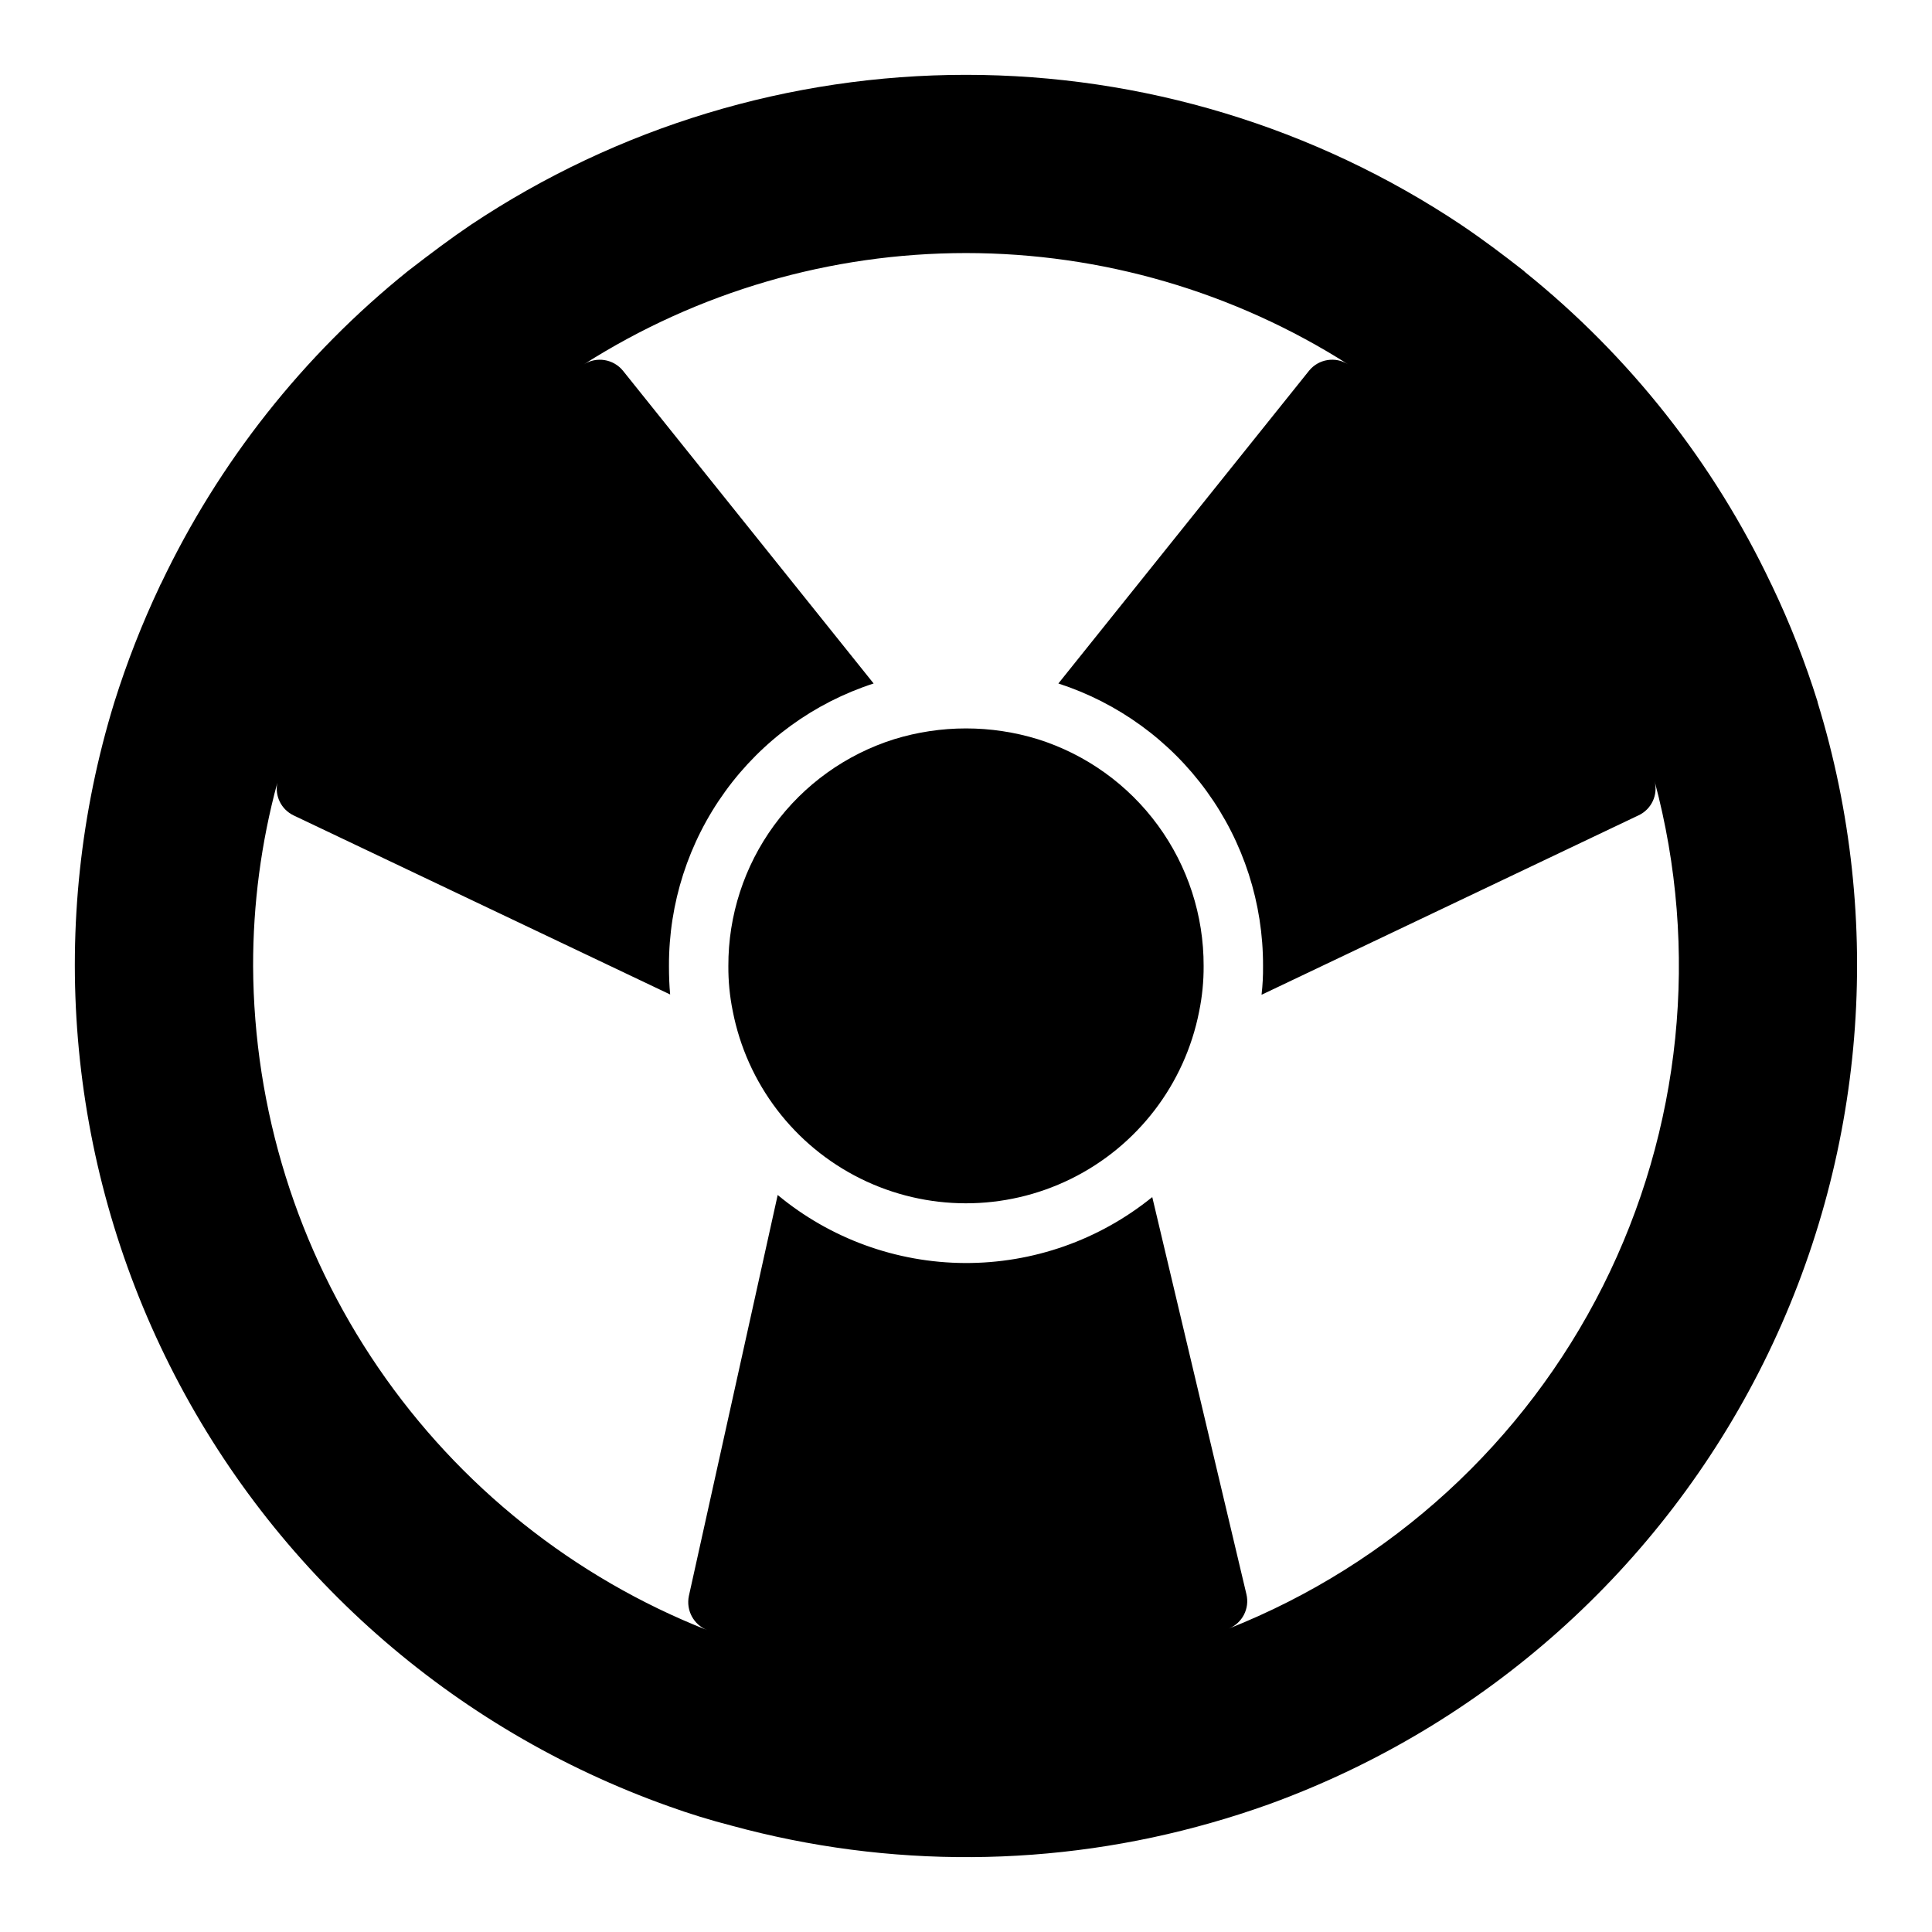
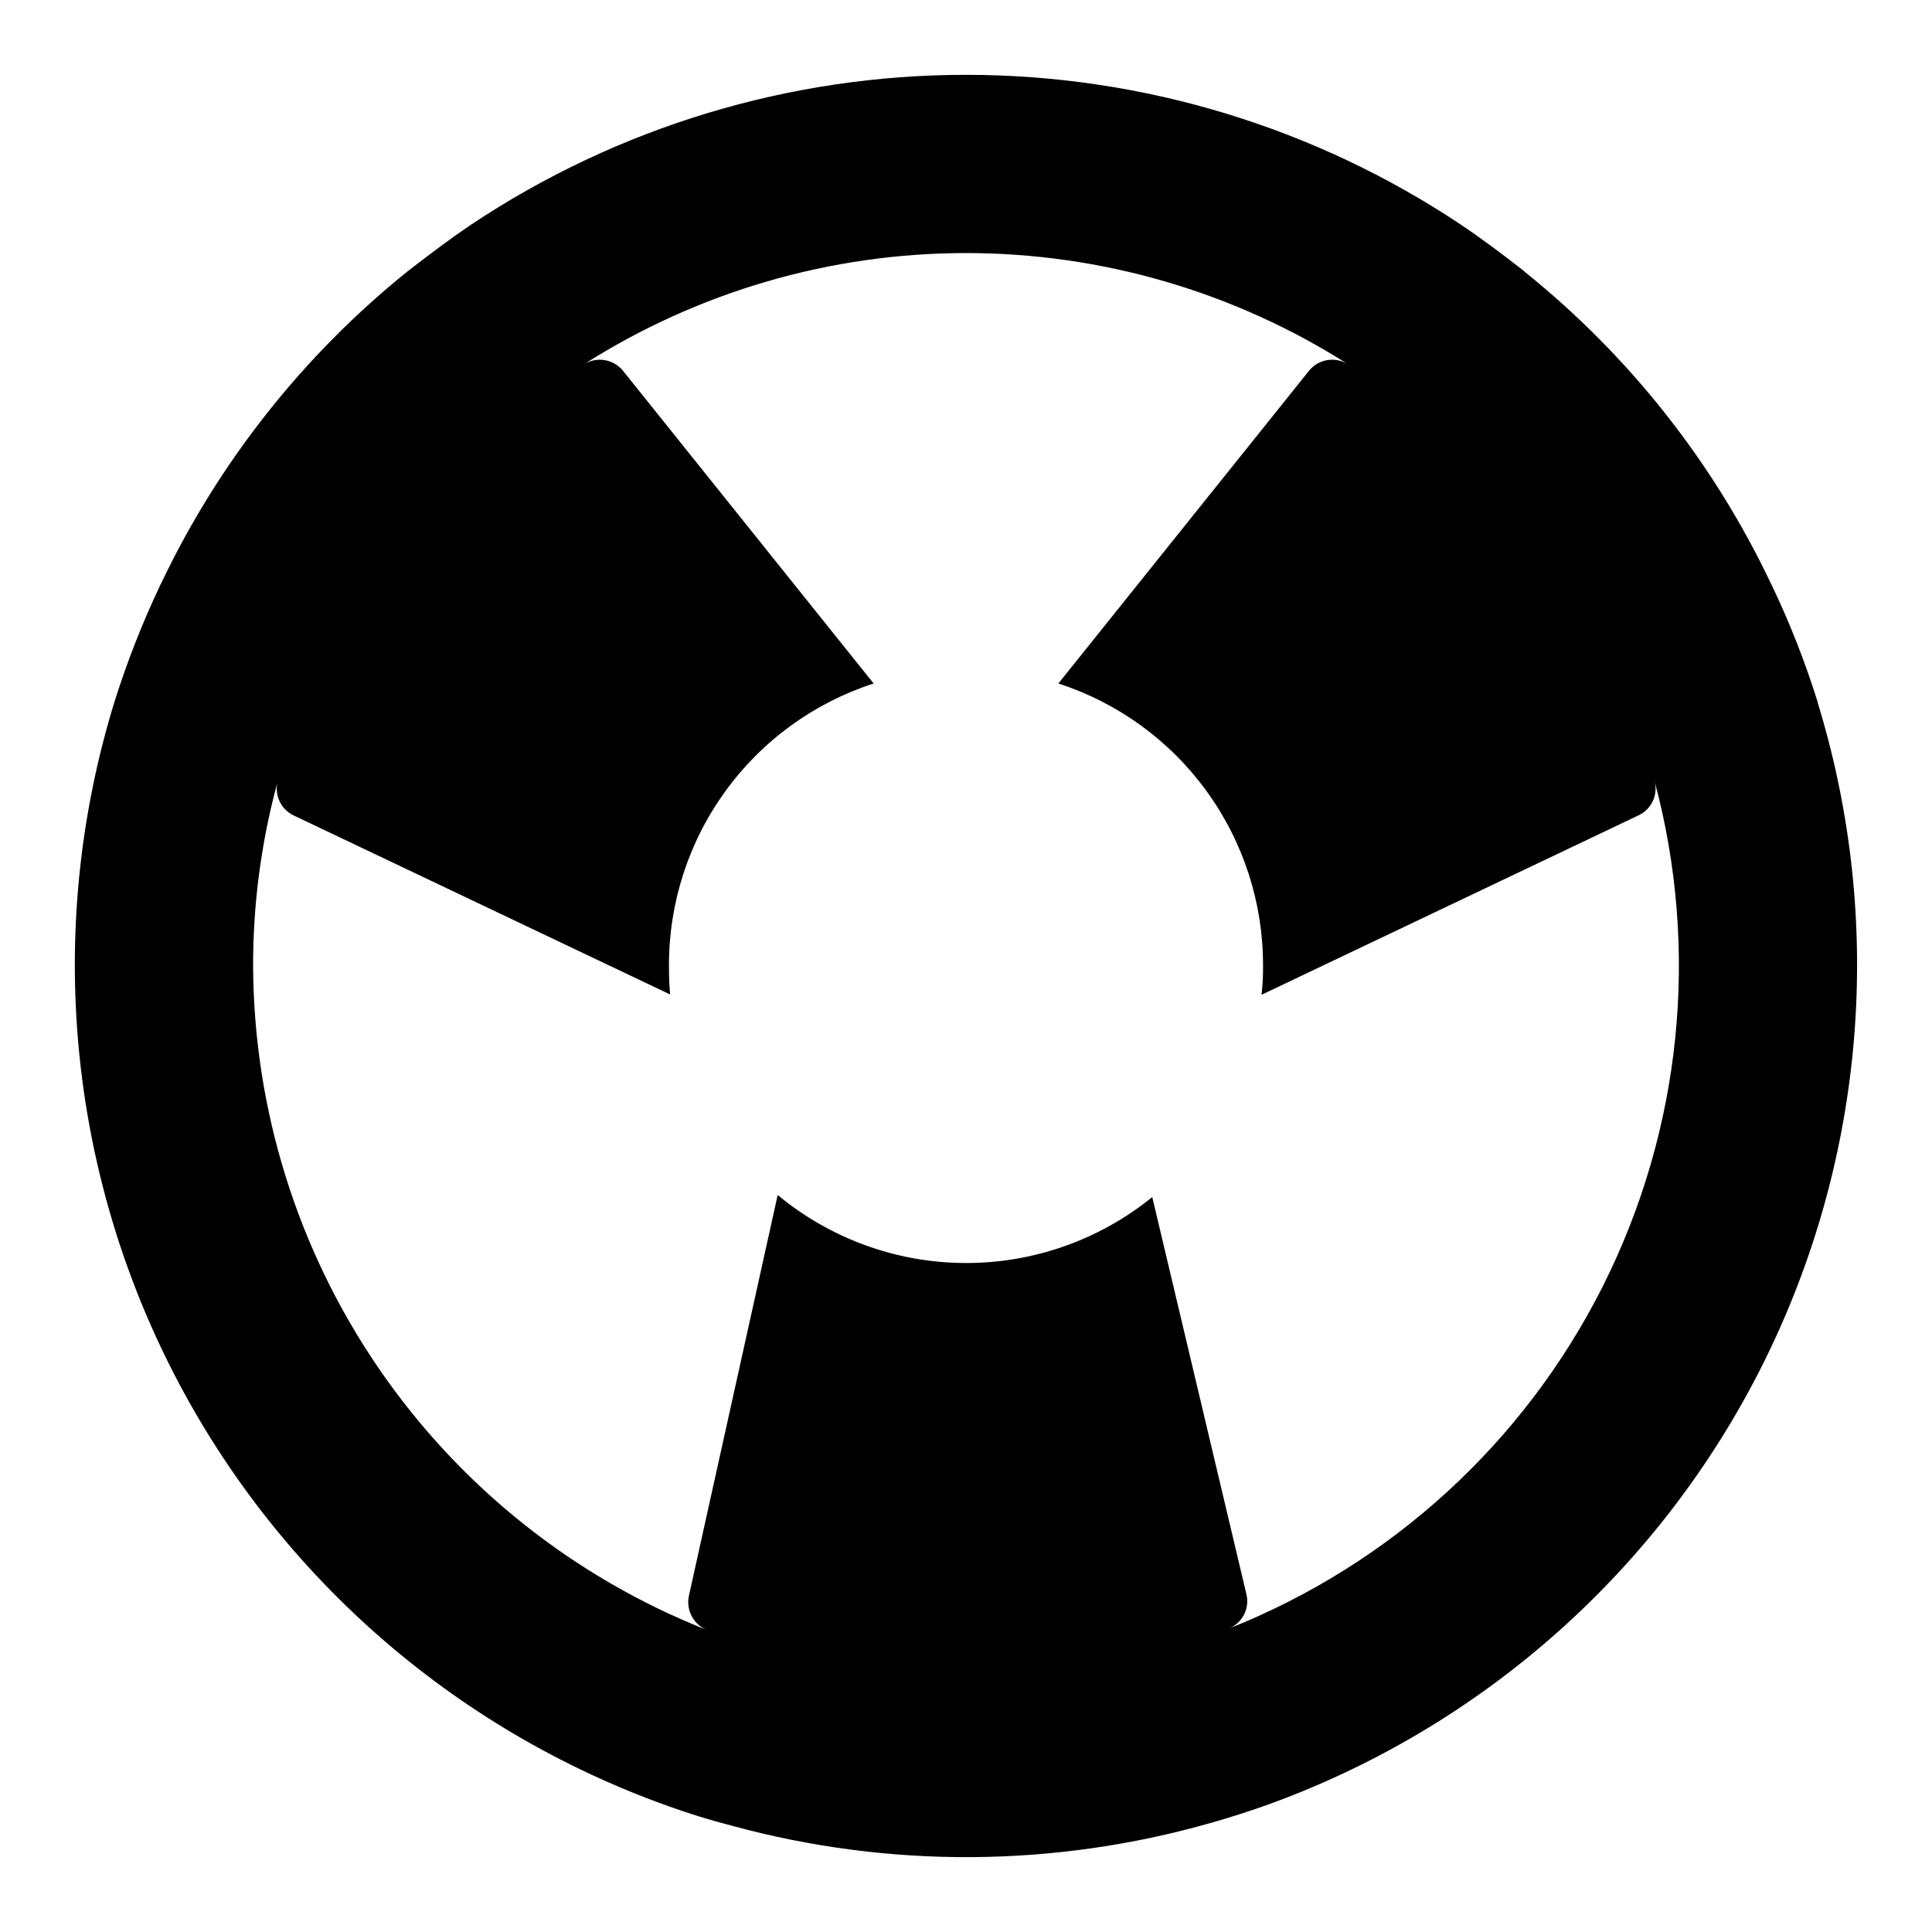
<svg xmlns="http://www.w3.org/2000/svg" fill="#000000" width="800px" height="800px" version="1.1" viewBox="144 144 512 512">
  <g>
    <path d="m625.69 330.09v-0.078c-3.281-10.504-7.305-20.766-12.043-30.699-0.09-0.219-0.195-0.43-0.312-0.629-15.227-32.09-37.508-60.32-65.184-82.578-0.188-0.207-0.398-0.391-0.629-0.551-5.039-3.938-10.547-8.109-16.297-11.965l0.004-0.004c-38.855-25.918-84.52-39.754-131.23-39.754-46.711 0-92.371 13.836-131.23 39.754-5.352 3.621-10.391 7.398-16.609 12.203h-0.004c-27.793 22.348-50.184 50.684-65.492 82.895-0.137 0.191-0.242 0.402-0.316 0.629-4.715 9.969-8.742 20.254-12.043 30.777-17.949 58.312-12.68 121.3 14.707 175.83 27.383 54.52 74.77 96.355 132.26 116.78 5.434 1.969 11.098 3.699 16.609 5.117 41.68 11.387 85.68 11.113 127.21-0.789 4.723-1.34 9.684-2.914 15.191-4.879 57.078-20.73 104-62.609 131.06-116.97 27.066-54.363 32.195-117.05 14.332-175.09zm-156.1 245.53c3.625-1.449 5.637-5.34 4.723-9.133l-24.953-105.25c-14.059 11.402-31.633 17.574-49.73 17.477-18.098-0.102-35.605-6.473-49.535-18.027l-23.539 106.27c-0.789 3.801 1.27 7.621 4.883 9.051-35.359-13.941-65.73-38.168-87.184-69.543-21.457-31.375-33.012-68.465-33.18-106.47-0.023-16.402 2.133-32.73 6.418-48.559-0.715 3.523 1.051 7.082 4.289 8.645l99.816 47.469c-0.234-2.441-0.316-4.961-0.316-7.559v0.004c-0.055-16.617 5.168-32.82 14.918-46.273 9.746-13.457 23.516-23.465 39.32-28.59l-66.438-82.895c-2.543-3.109-7.012-3.82-10.391-1.652 30.273-19.277 65.418-29.52 101.31-29.52 35.891 0 71.035 10.242 101.31 29.52-3.379-2.176-7.856-1.461-10.391 1.652l-66.441 82.895c15.805 5.125 29.574 15.133 39.32 28.59 9.75 13.453 14.973 29.656 14.918 46.273 0.031 2.551-0.102 5.102-0.395 7.633l99.895-47.547h0.004c3.445-1.605 5.238-5.457 4.25-9.129 12.012 44.773 7.148 92.402-13.664 133.83-20.812 41.422-56.125 73.75-99.223 90.84z" />
-     <path d="m419.07 339.91c-12.426-3.828-25.719-3.828-38.145 0-12.766 4.027-23.91 12.031-31.809 22.84-7.898 10.809-12.137 23.859-12.094 37.246-0.027 4 0.359 7.992 1.156 11.914 3.738 19.266 16.246 35.688 33.828 44.414 17.578 8.723 38.223 8.75 55.828 0.074 17.602-8.676 30.156-25.062 33.945-44.32 0.816-3.973 1.219-8.023 1.195-12.082 0.039-13.387-4.199-26.438-12.098-37.246-7.894-10.809-19.043-18.812-31.809-22.84z" />
  </g>
</svg>